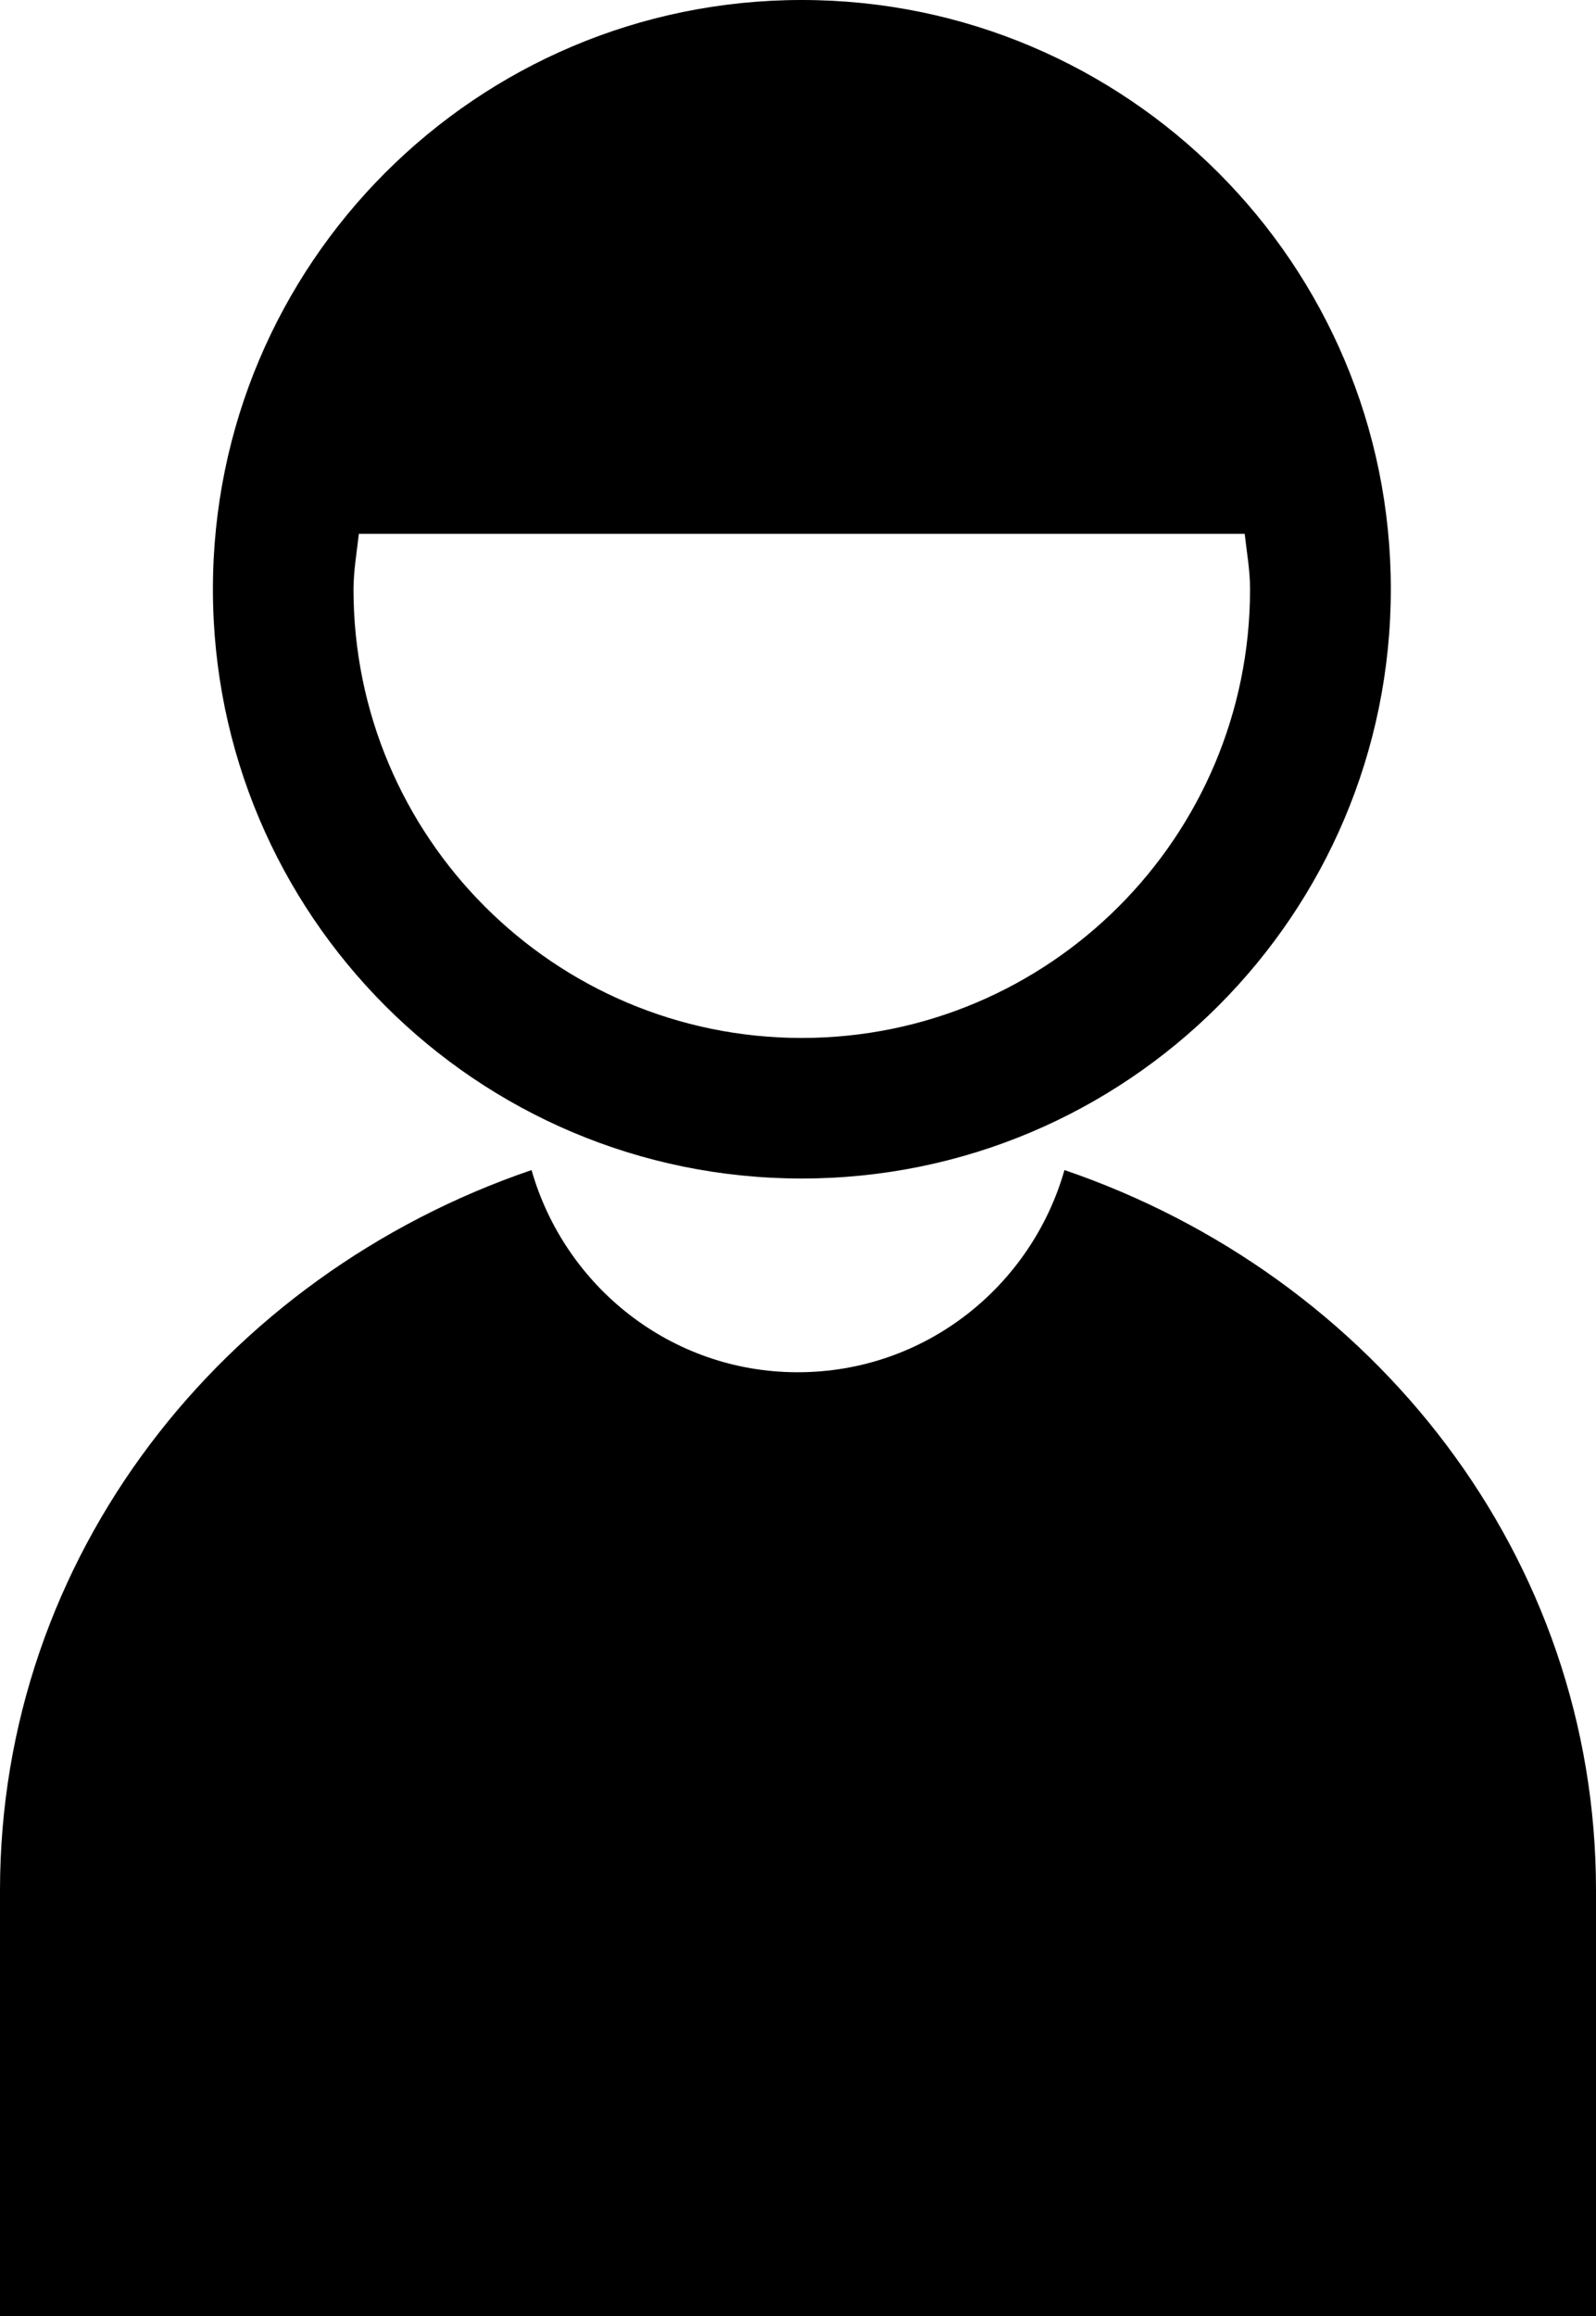
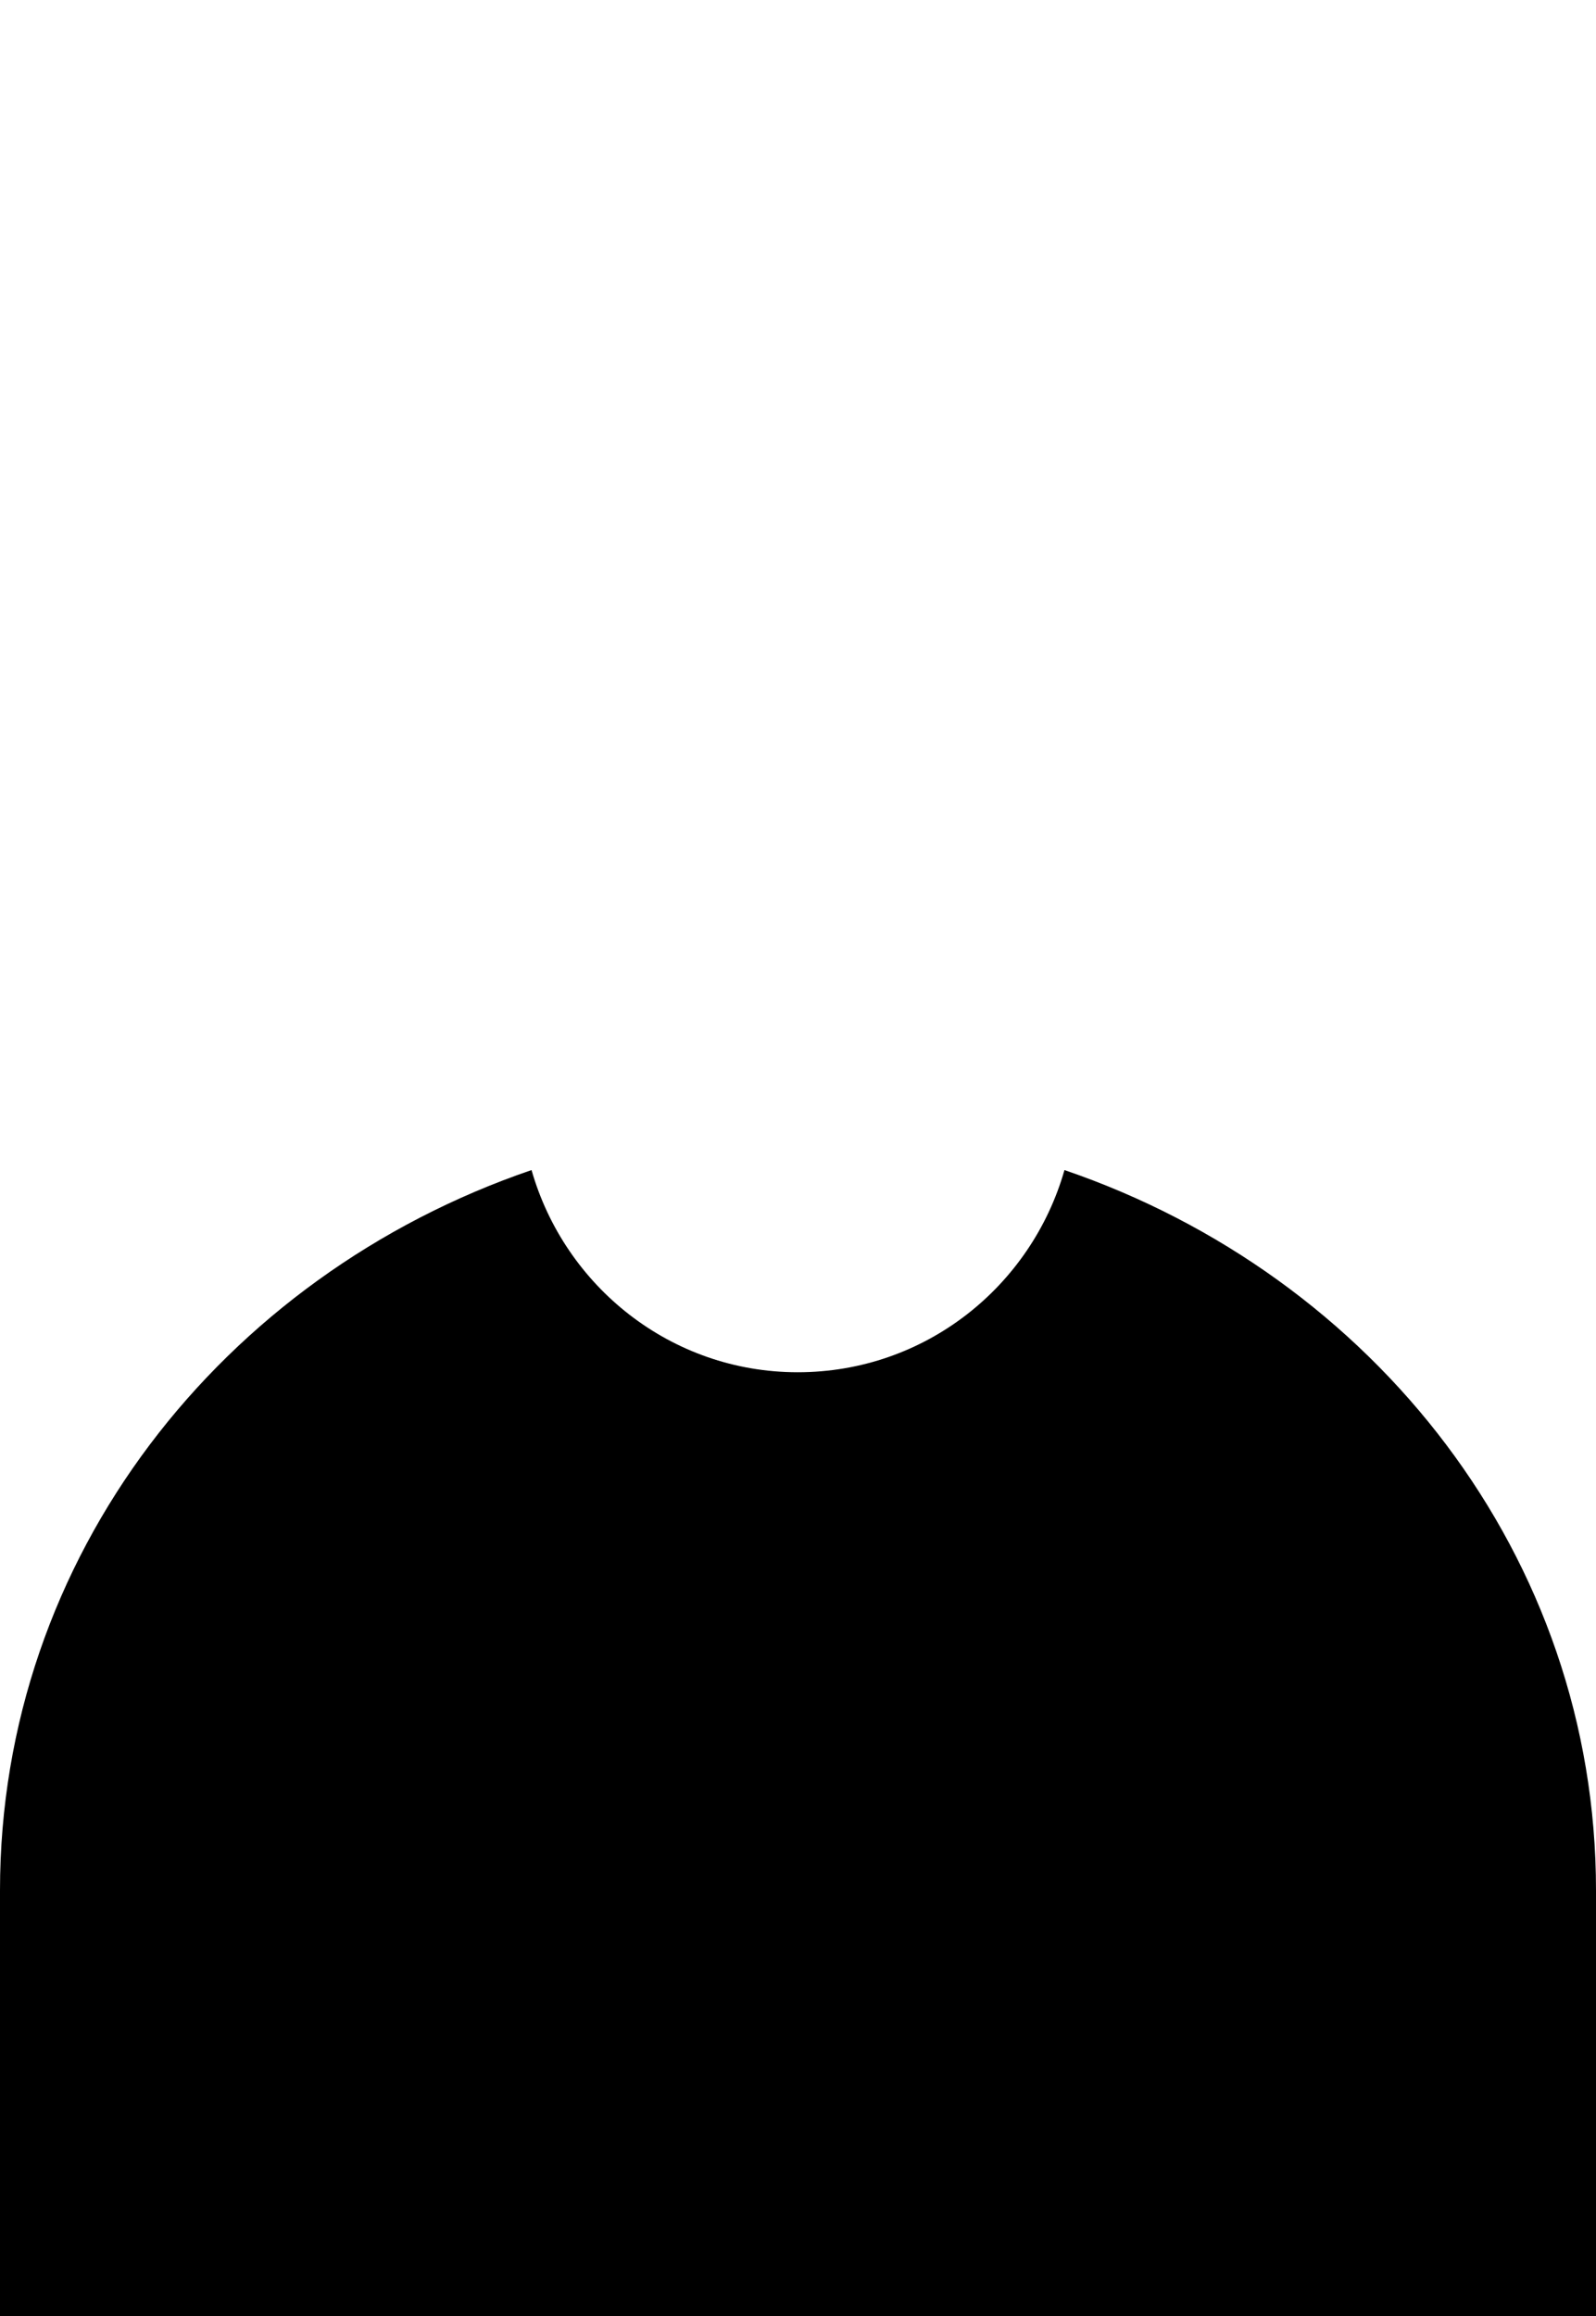
<svg xmlns="http://www.w3.org/2000/svg" version="1.1" id="Capa_1" x="0px" y="0px" width="16.064px" height="23.301px" viewBox="0 0 16.064 23.301" enable-background="new 0 0 16.064 23.301" xml:space="preserve">
  <g>
-     <path d="M8.07,11.856c3.274,0,5.929-2.654,5.929-5.93C13.998,2.656,11.345,0,8.07,0C4.795,0,2.143,2.656,2.143,5.927   C2.143,9.202,4.795,11.856,8.07,11.856z M3.612,5.37h8.916c0.021,0.187,0.054,0.368,0.054,0.557c0,2.494-2.021,4.515-4.512,4.515   S3.558,8.421,3.558,5.927C3.559,5.738,3.591,5.557,3.612,5.37z" />
    <path d="M10.714,11.771c-0.334,1.169-1.401,2.034-2.685,2.034c-1.277,0-2.345-0.865-2.679-2.034C2.238,12.833,0,15.659,0,19.018   v4.283h16.064v-4.283C16.065,15.659,13.825,12.833,10.714,11.771z" />
  </g>
</svg>